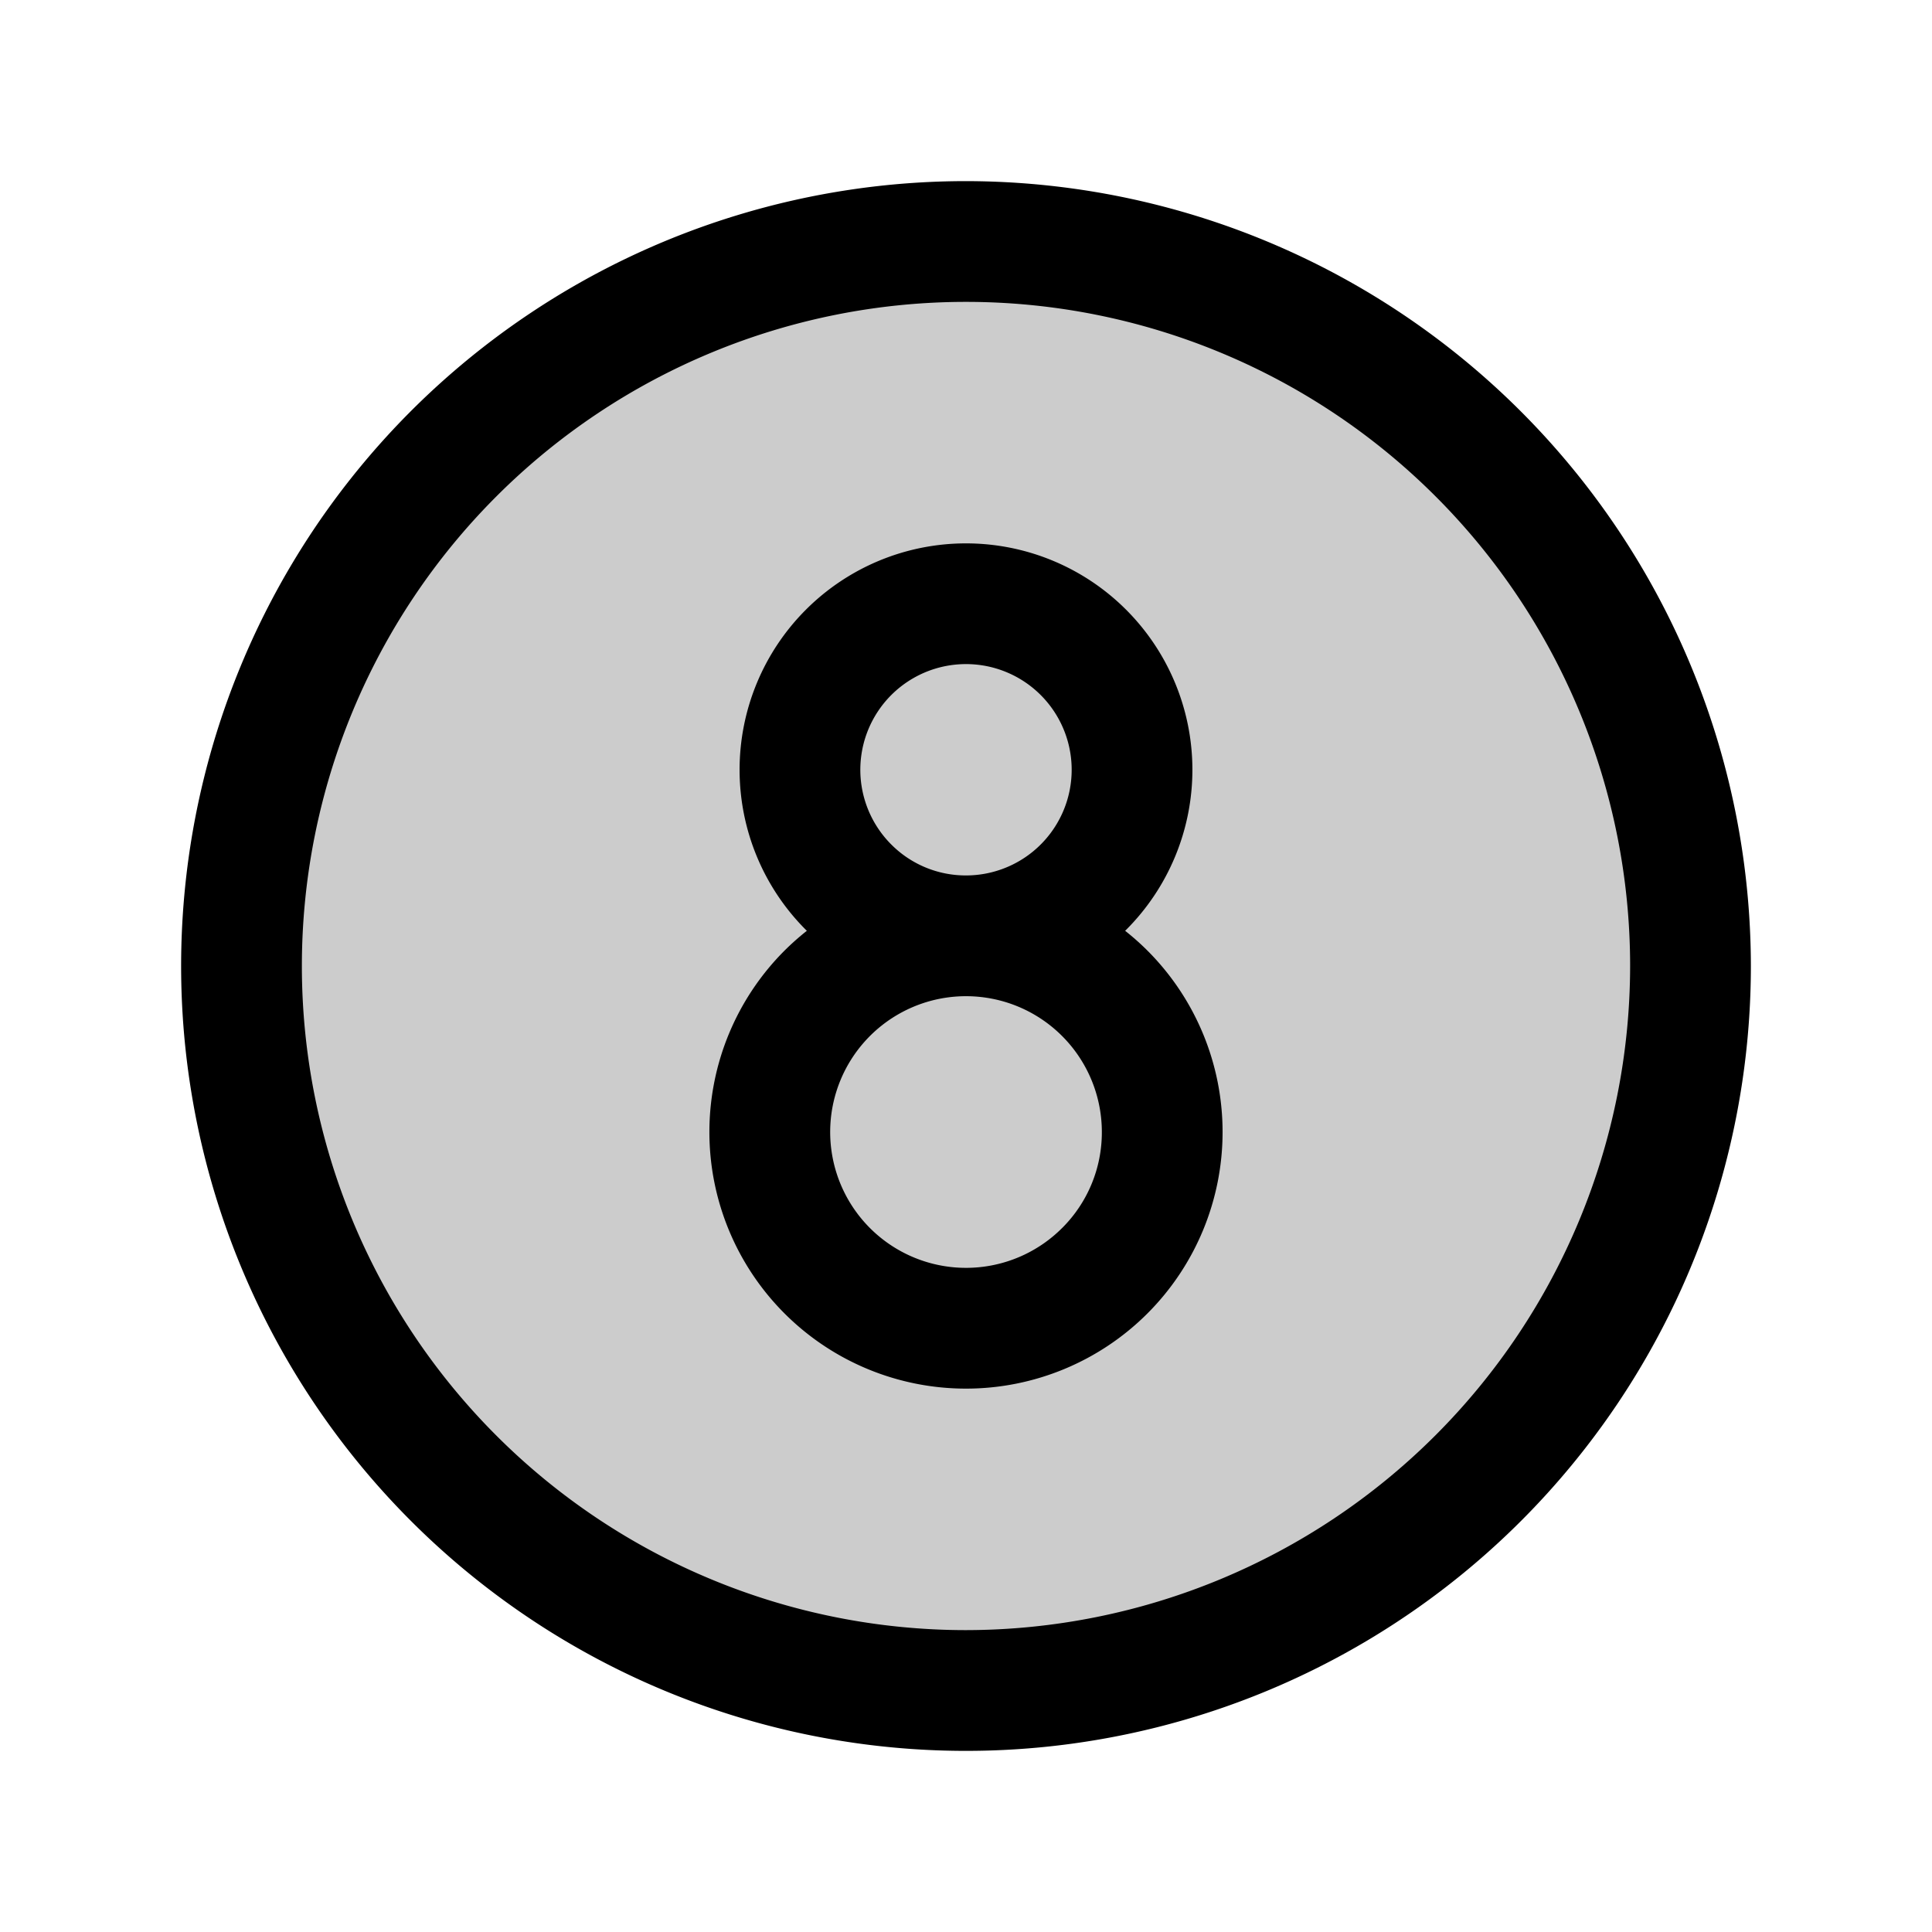
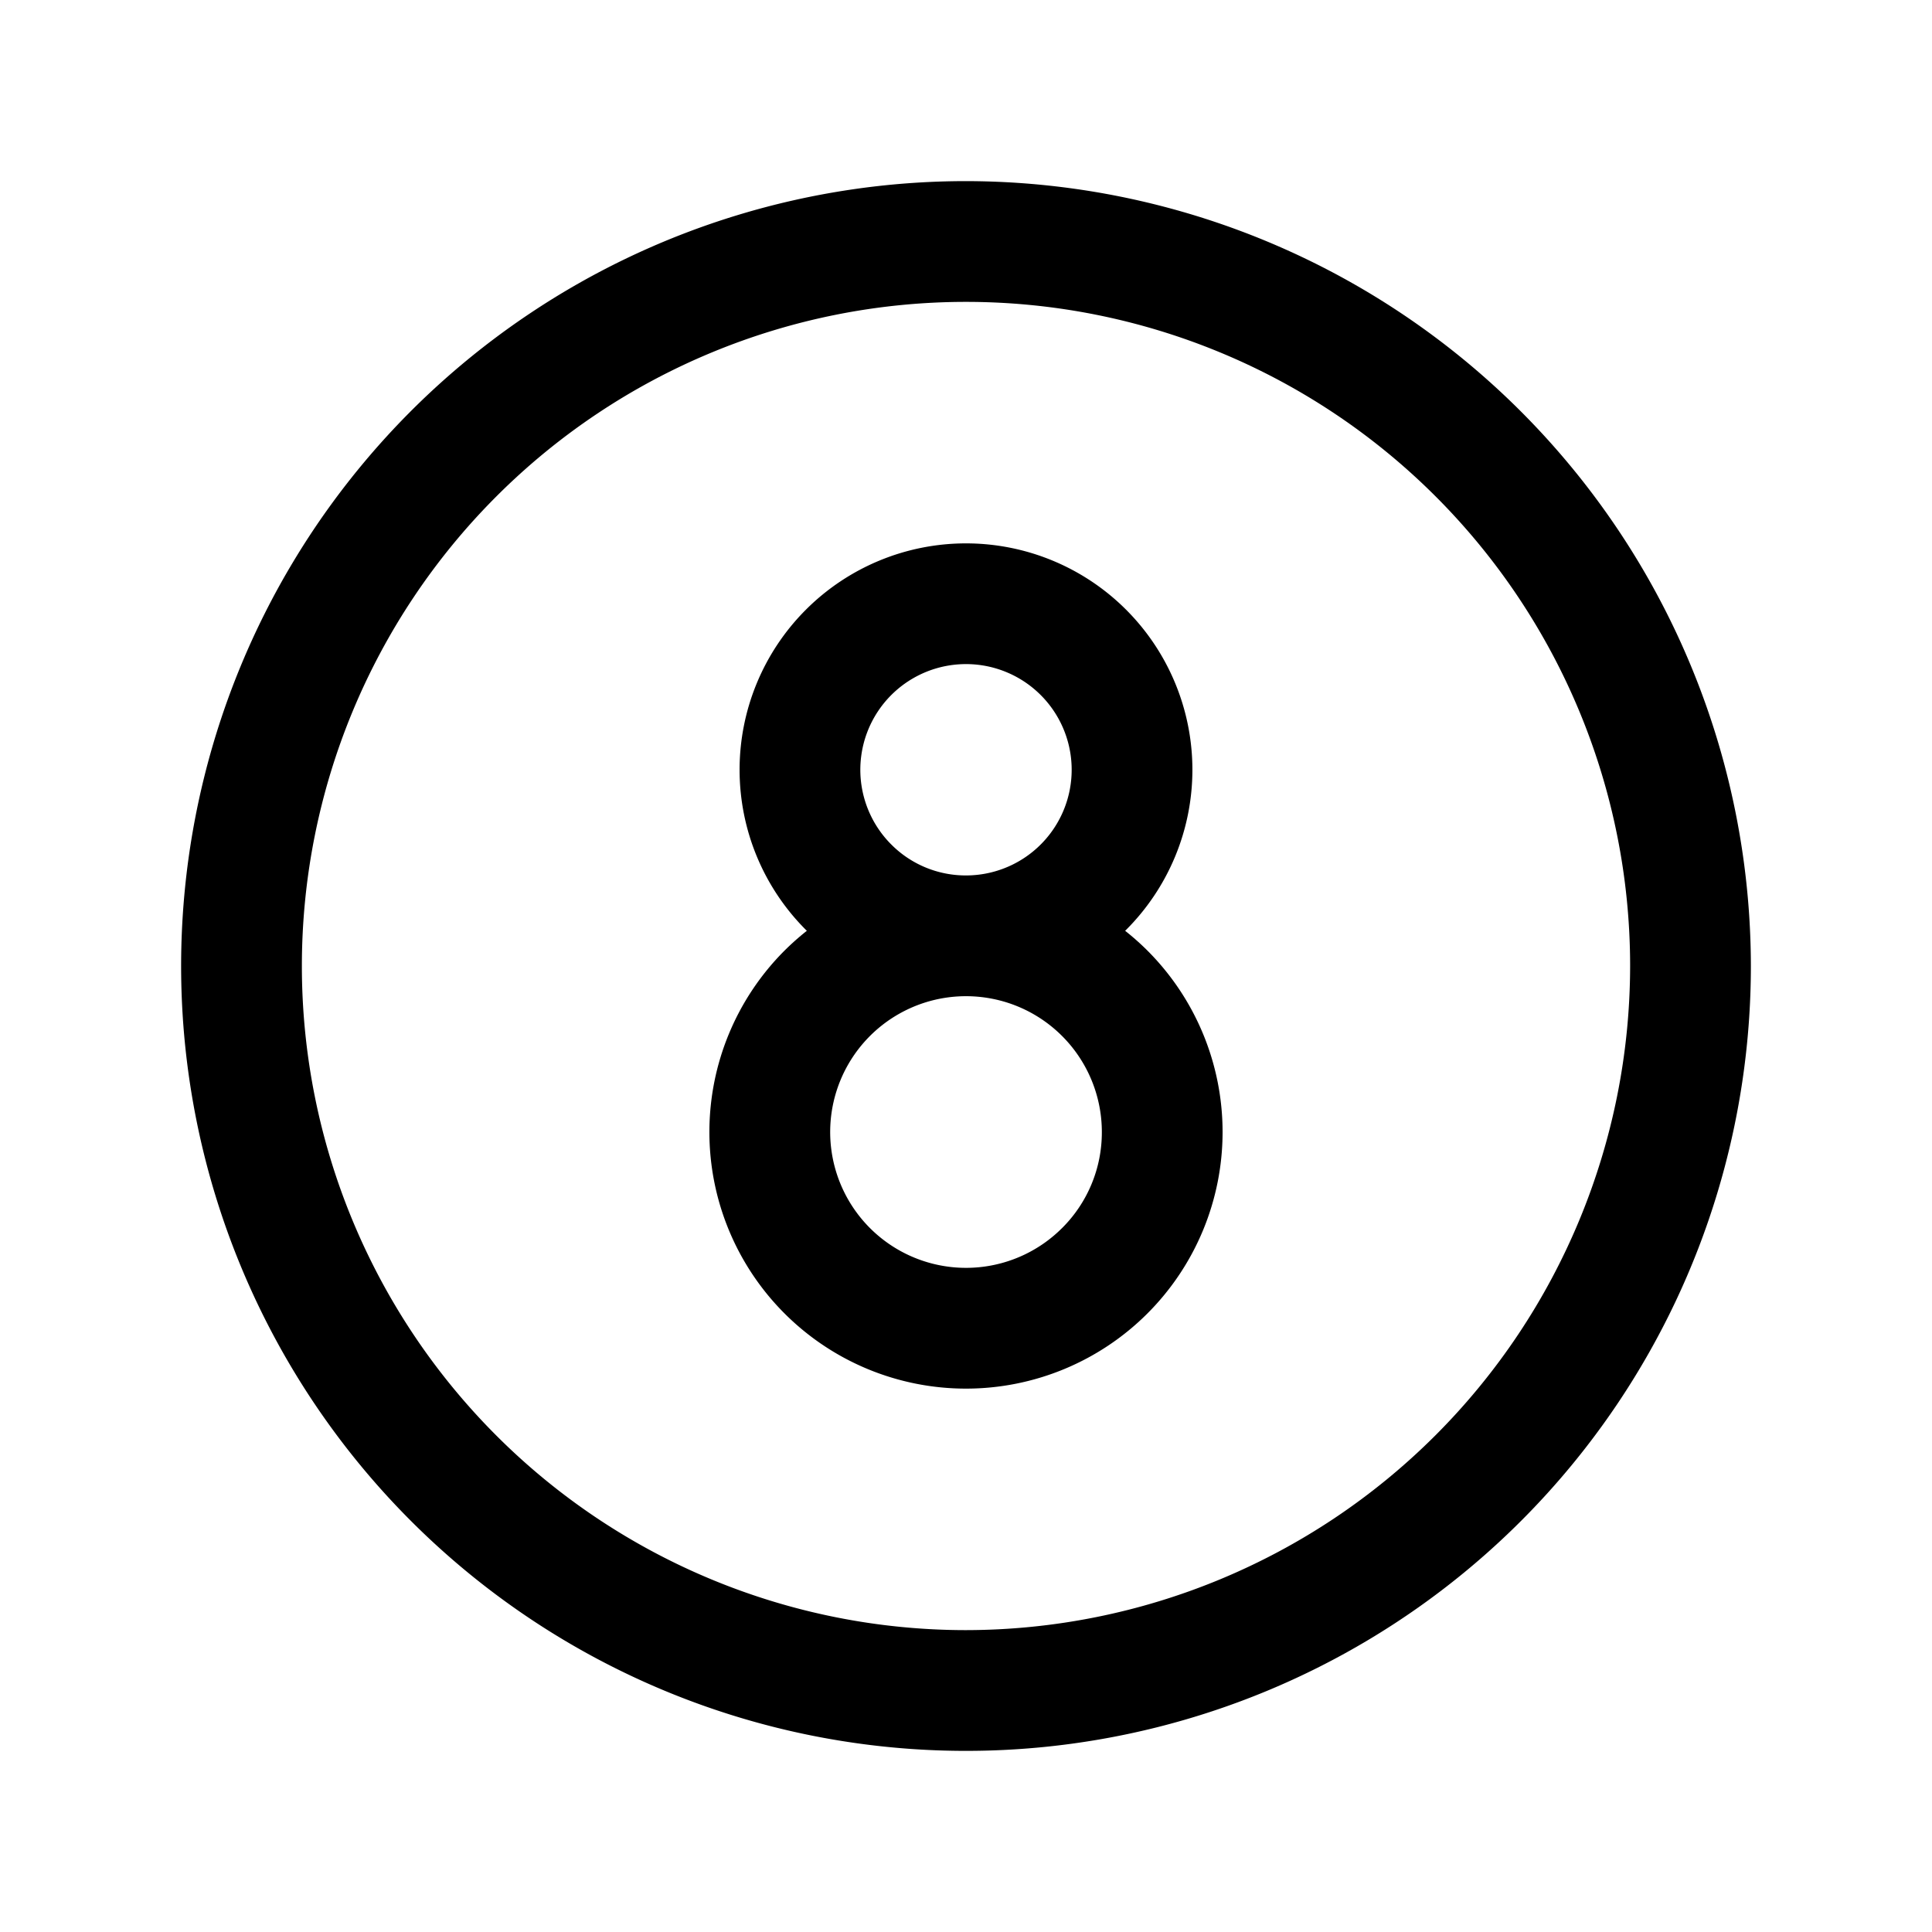
<svg xmlns="http://www.w3.org/2000/svg" fill="#000000" width="800px" height="800px" viewBox="0 0 256 256" id="Flat">
  <g opacity="0.2">
-     <circle cx="128" cy="128" r="96" />
-   </g>
+     </g>
  <path d="M128,24A104,104,0,1,0,232,128,104.118,104.118,0,0,0,128,24Zm0,192a88,88,0,1,1,88-88A88.1,88.1,0,0,1,128,216Zm21.086-92.666c.042-.041.086-.08.127-.121a30,30,0,1,0-42.427.001c.041.041.085.079.126.12a34.656,34.656,0,0,0-2.956,2.624,34,34,0,1,0,48.084,0A34.656,34.656,0,0,0,149.086,123.334Zm-30.986-11.434A14.002,14.002,0,1,1,128,116,13.912,13.912,0,0,1,118.101,111.9Zm22.627,50.827A17.998,17.998,0,1,1,146,150,17.879,17.879,0,0,1,140.728,162.728Z" />
</svg>